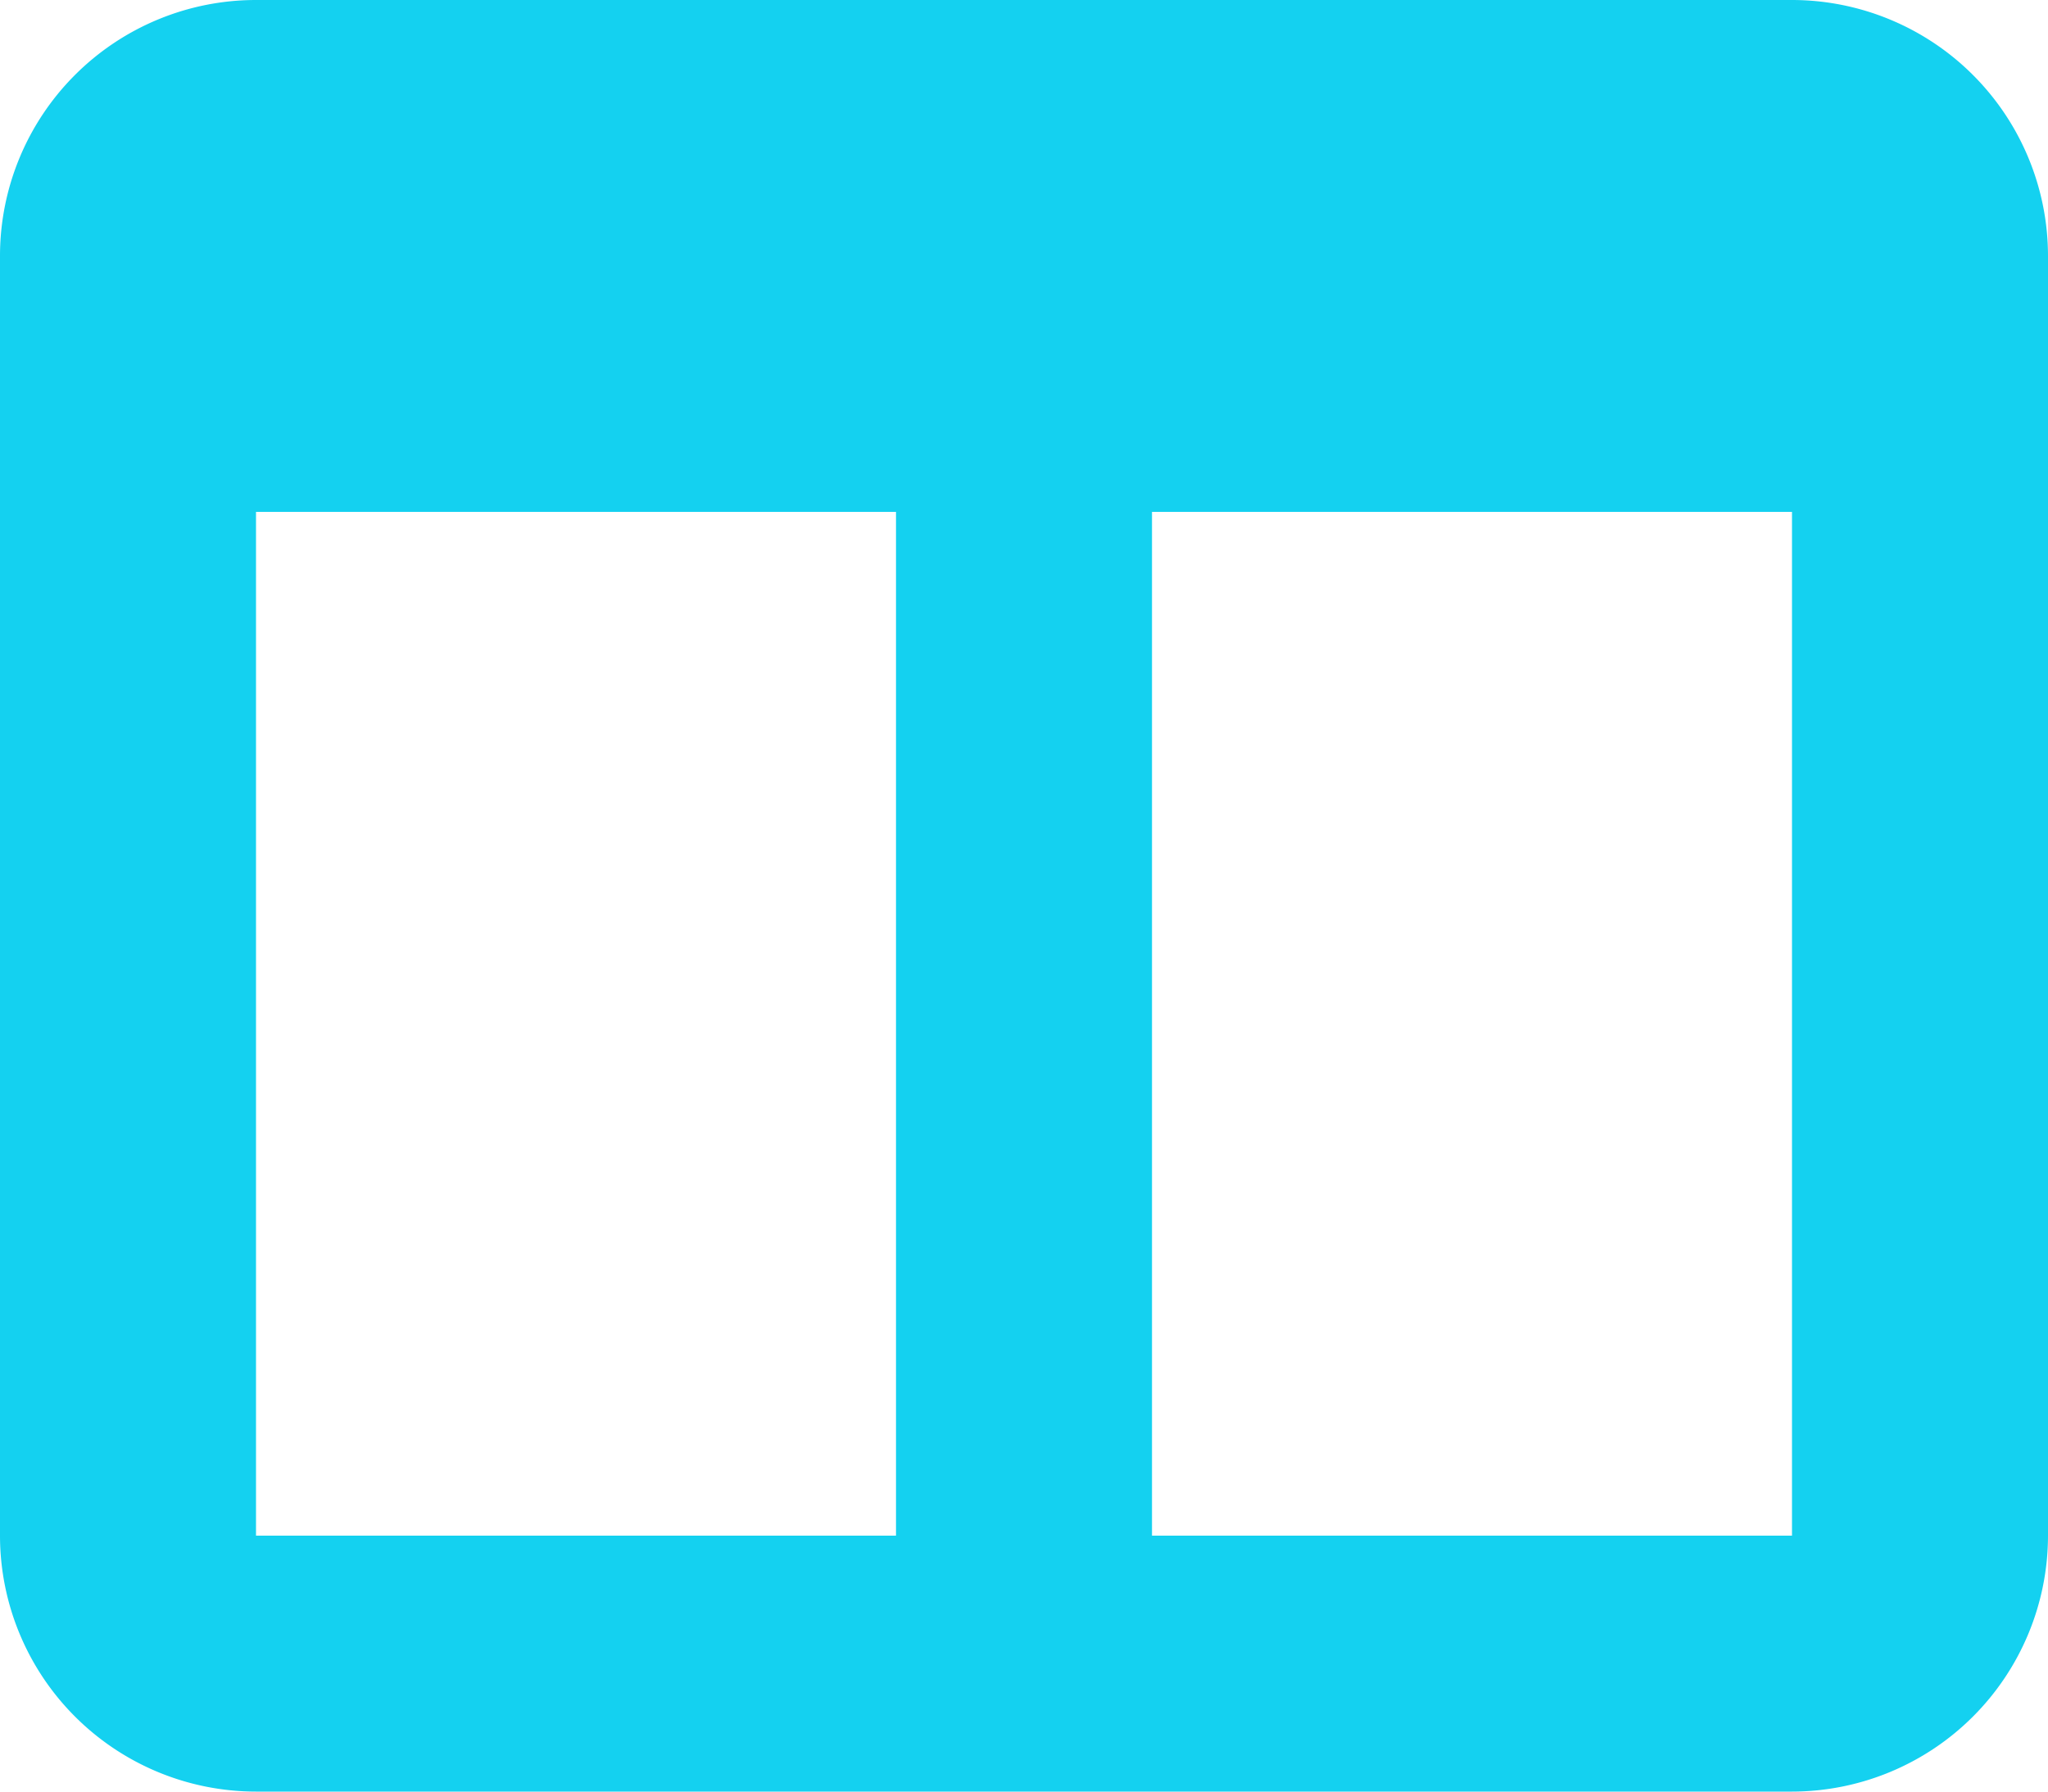
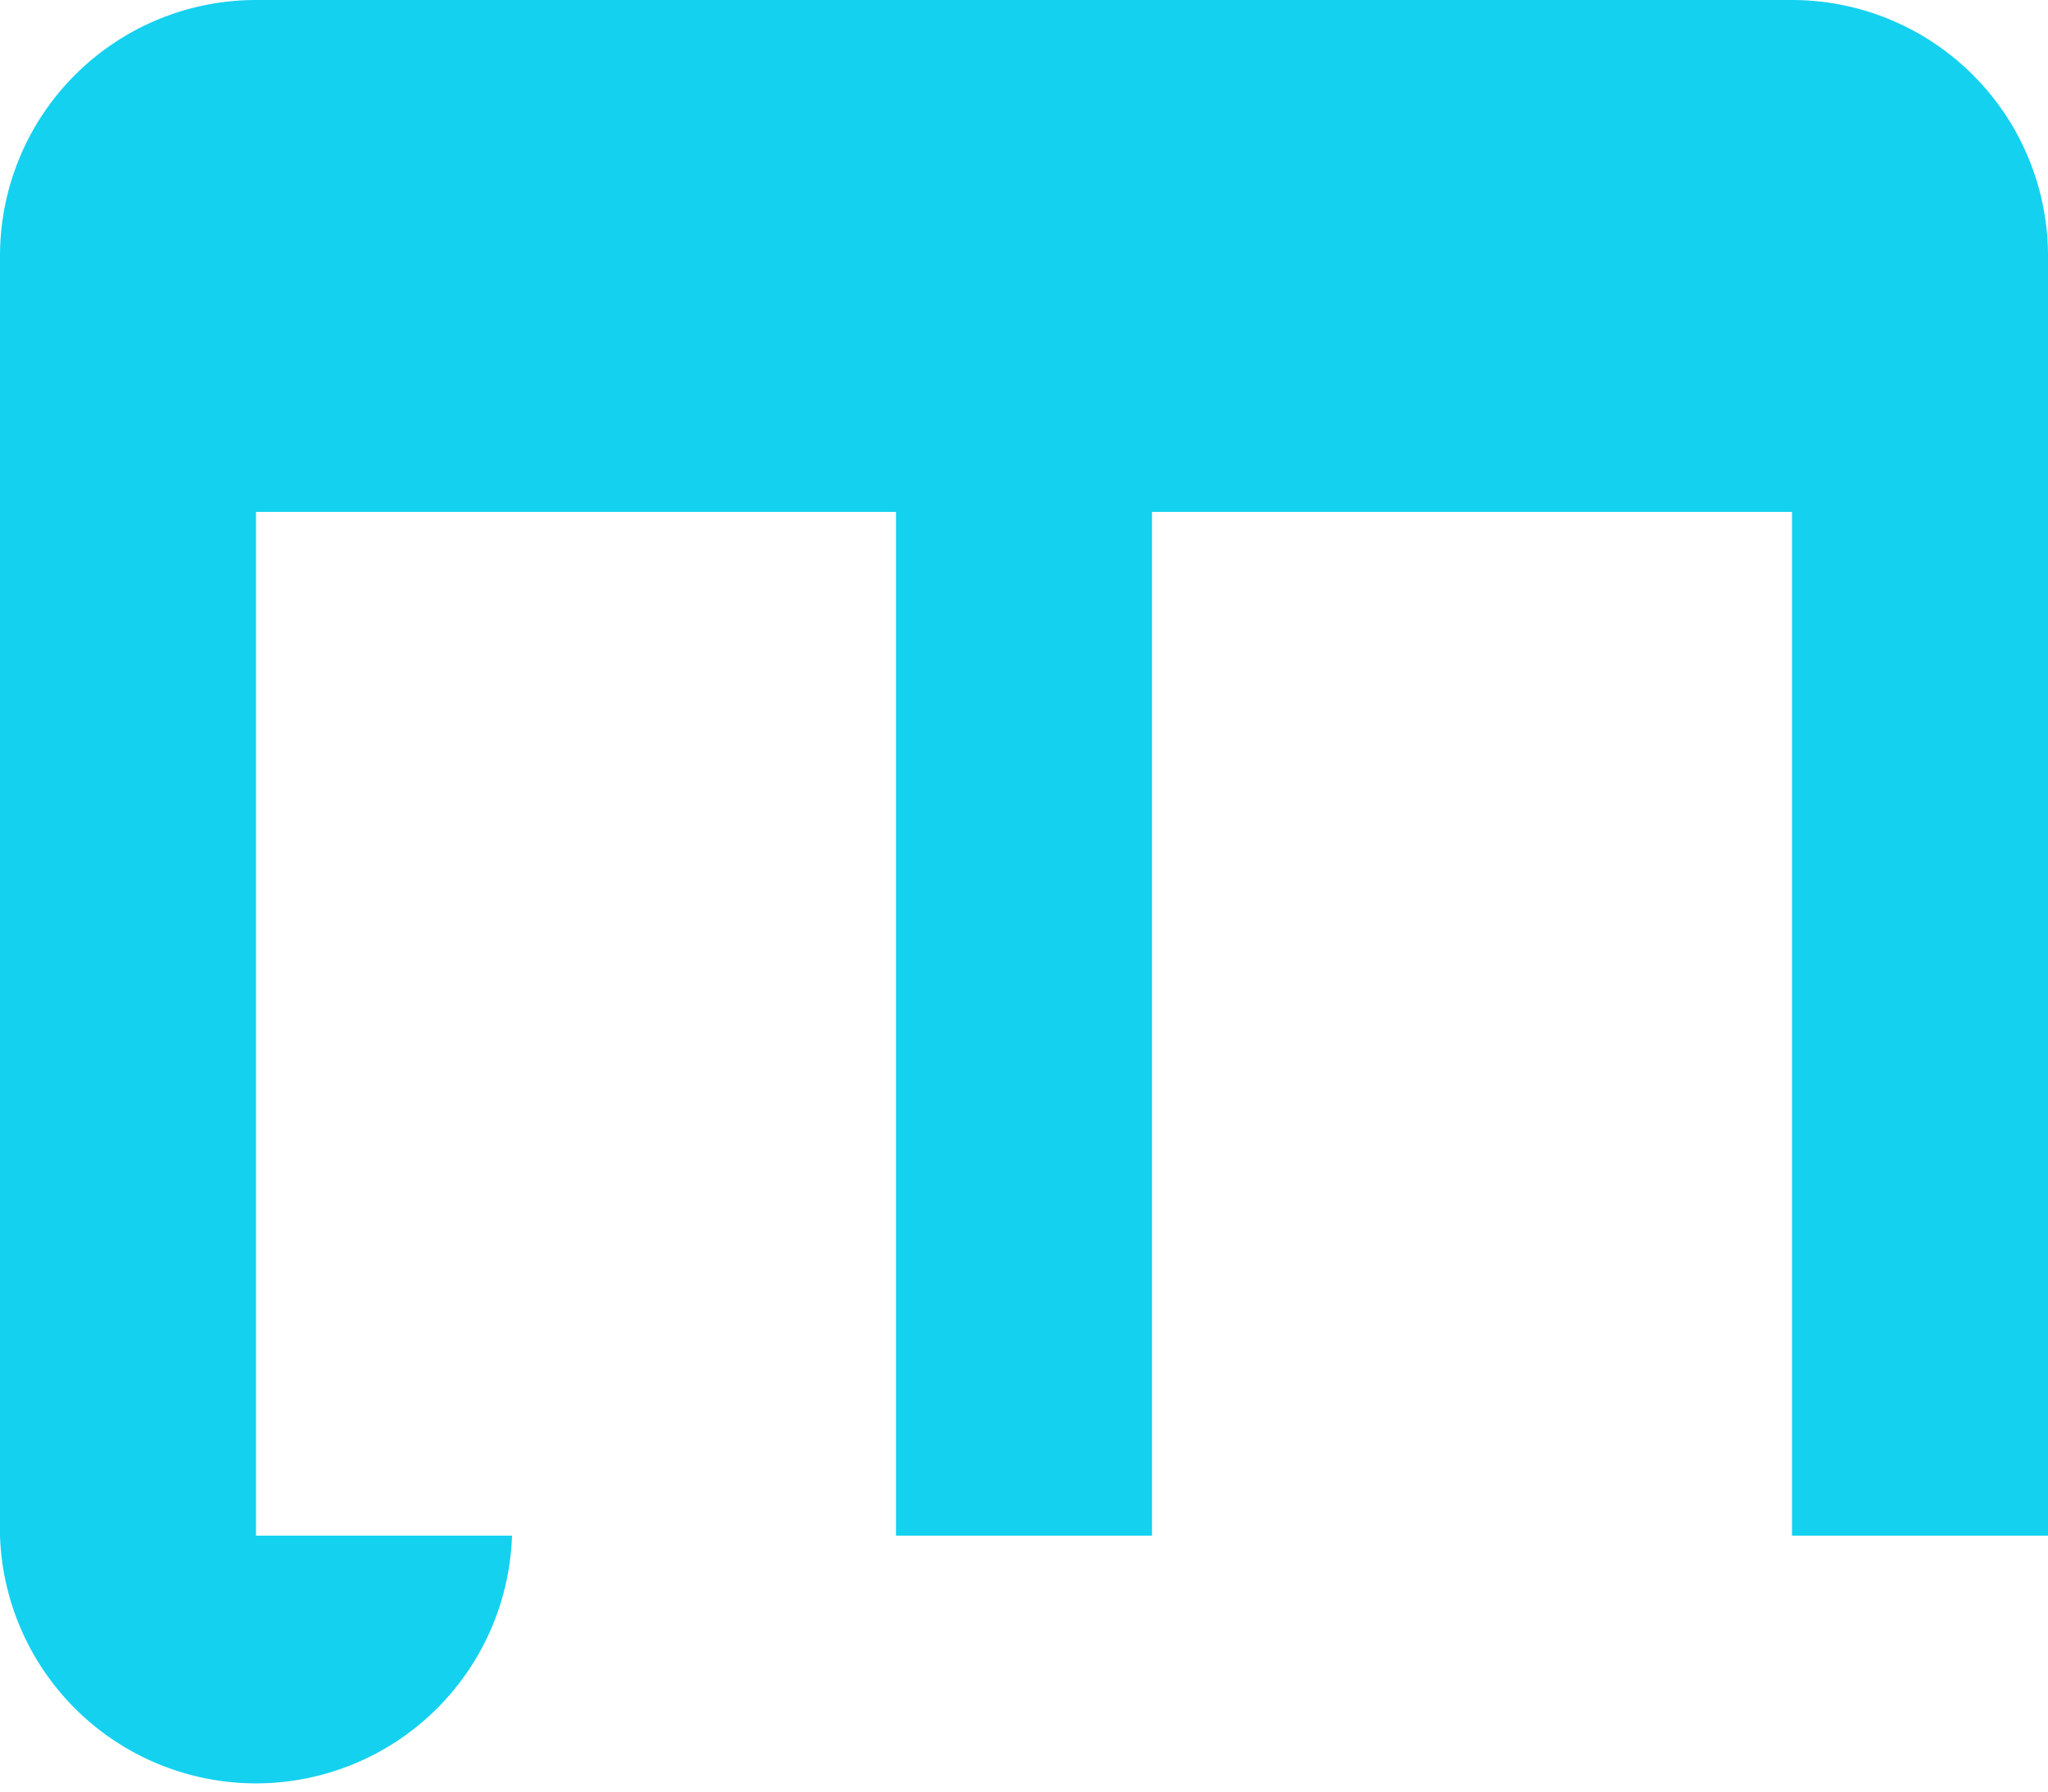
<svg xmlns="http://www.w3.org/2000/svg" width="30" height="26.25" viewBox="0 0 30 26.25">
-   <path d="M-15-20.625a3.75,3.75,0,0,1,3.75-3.75h22.5A3.752,3.752,0,0,1,15-20.625v18.75a3.753,3.753,0,0,1-3.75,3.75h-22.5A3.752,3.752,0,0,1-15-1.875Zm3.75,18.75h9.375v-15H-11.25Zm22.5-15H1.875v15H11.25Z" transform="translate(15 24.375)" fill="#14d1f0" />
+   <path d="M-15-20.625a3.75,3.75,0,0,1,3.75-3.75h22.5A3.752,3.752,0,0,1,15-20.625v18.75h-22.5A3.752,3.752,0,0,1-15-1.875Zm3.75,18.75h9.375v-15H-11.25Zm22.5-15H1.875v15H11.25Z" transform="translate(15 24.375)" fill="#14d1f0" />
</svg>